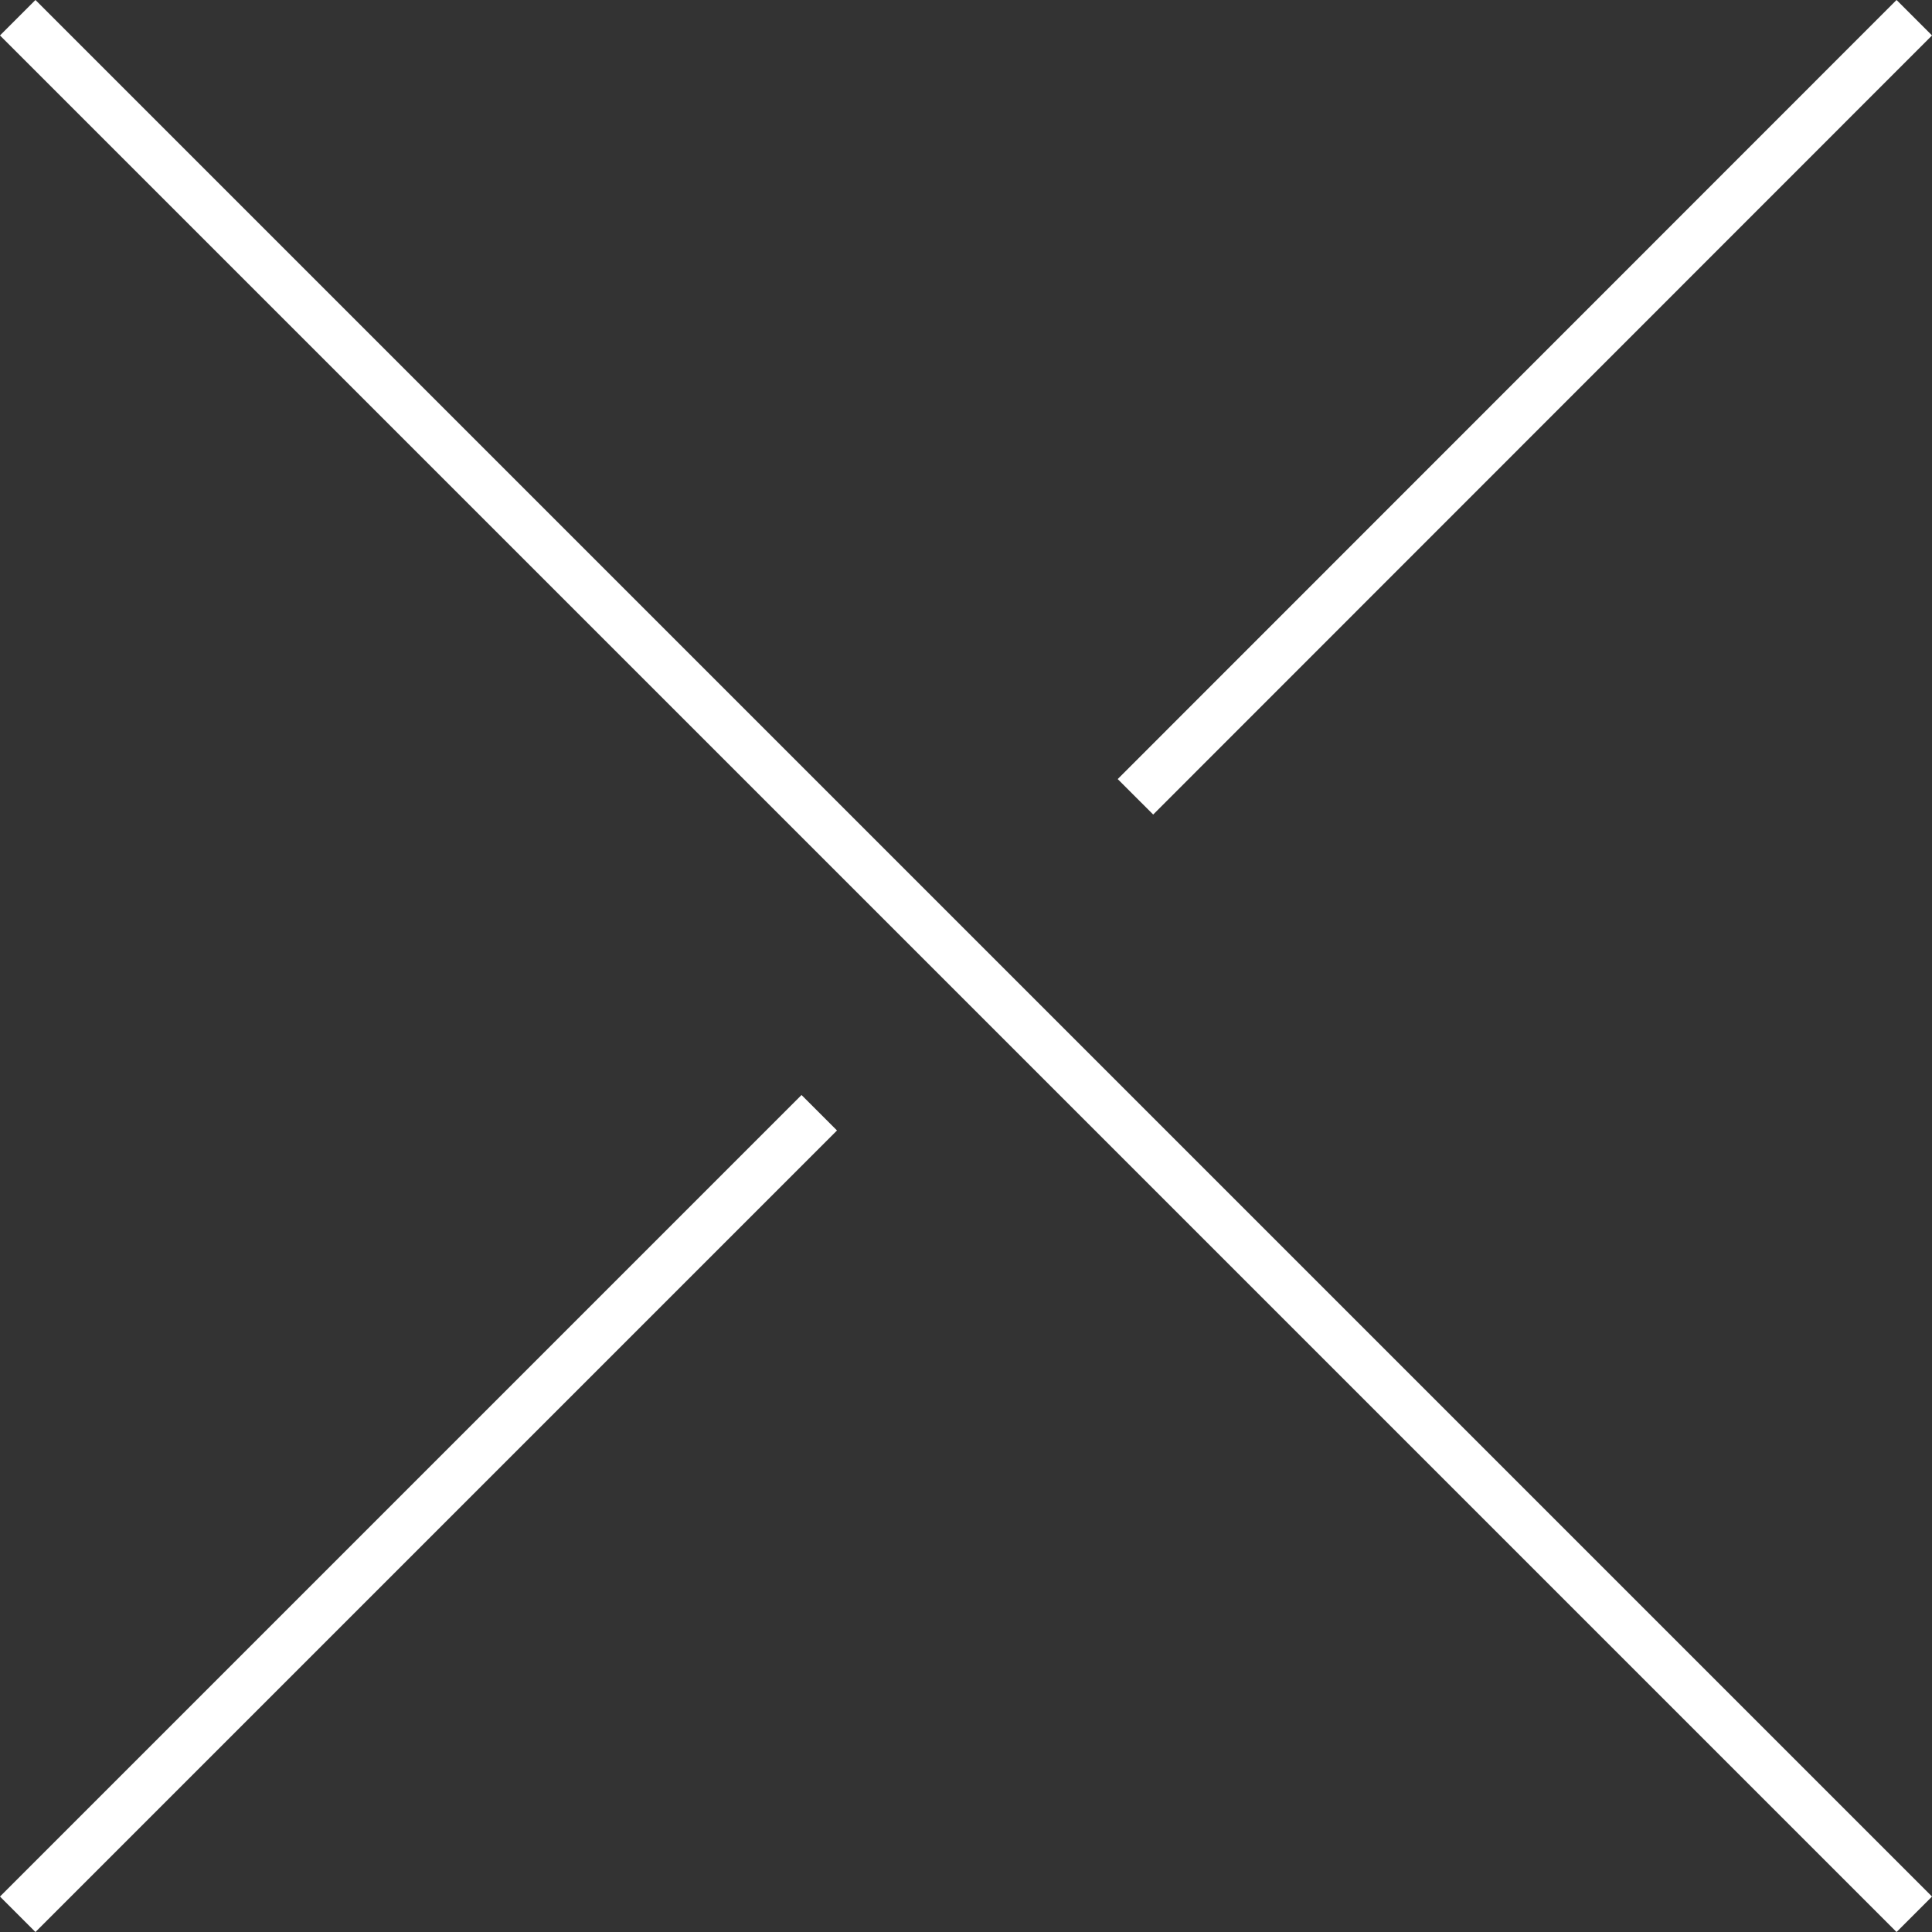
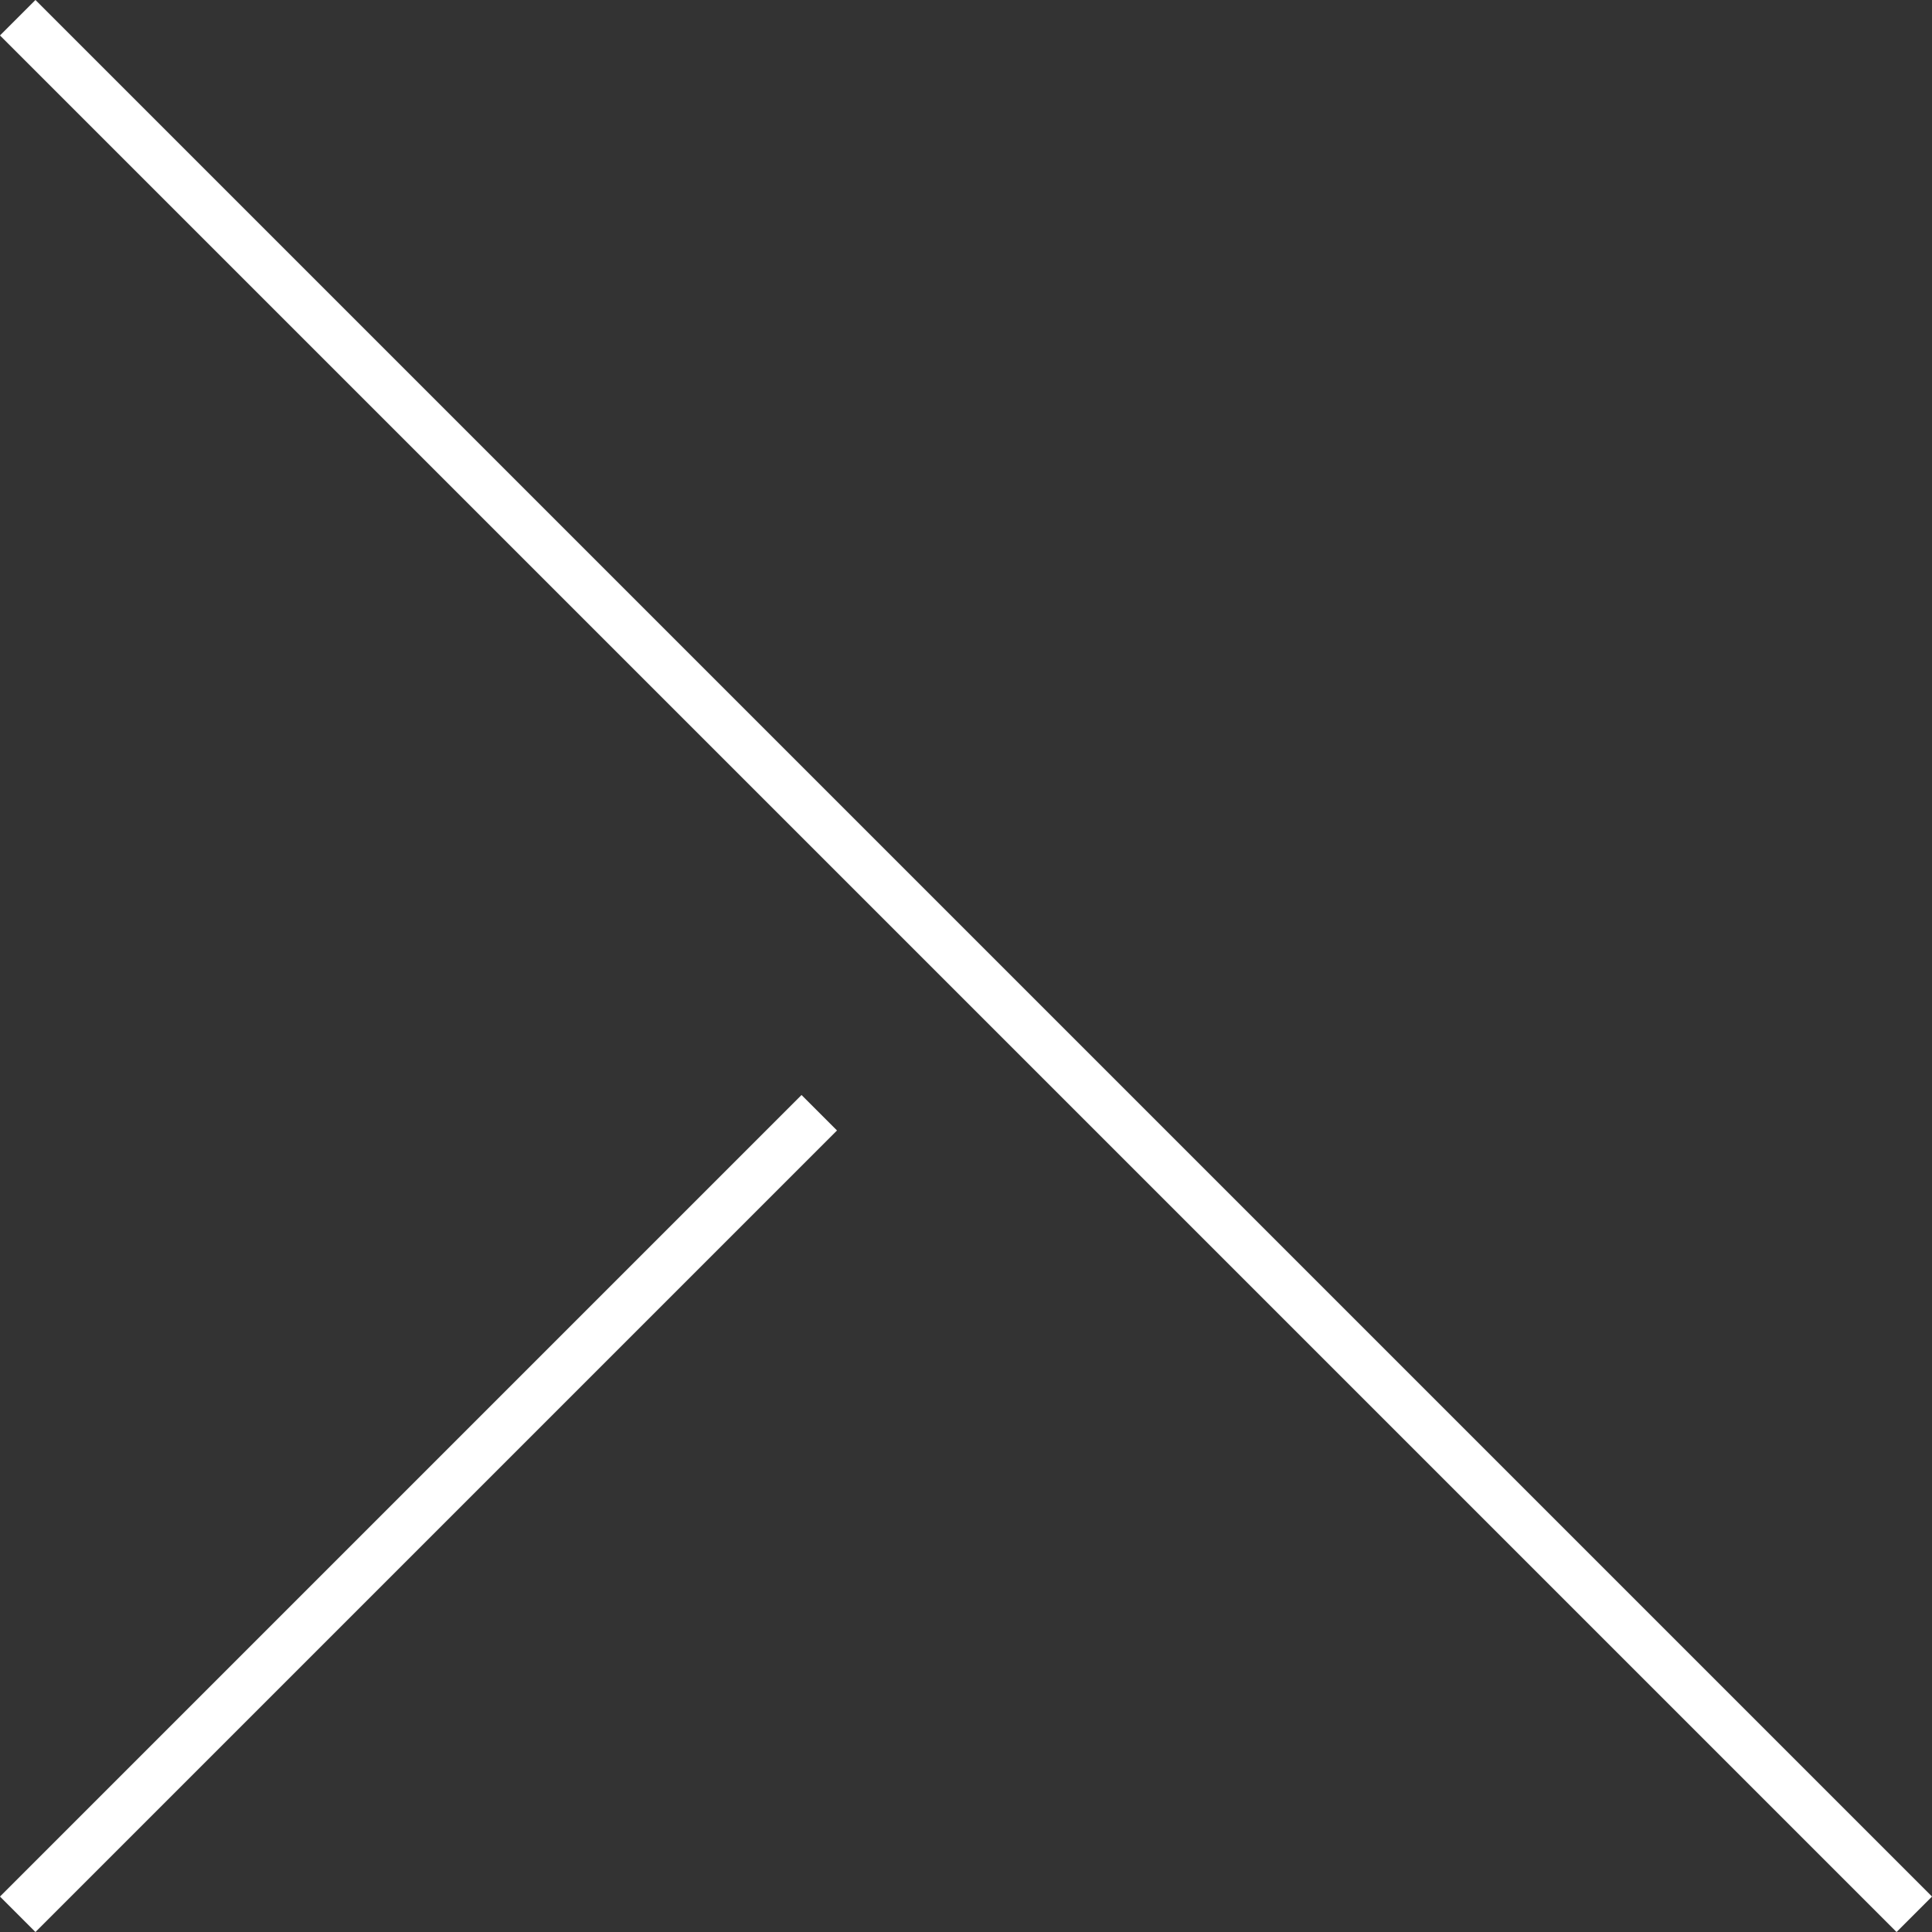
<svg xmlns="http://www.w3.org/2000/svg" viewBox="0 0 77.42 77.42">
  <rect x="0" y="0" width="77.42" height="77.42" fill="#333333" stroke="none" />
  <defs>
    <style>.d{fill:none;stroke:#fff;stroke-miterlimit:10;stroke-width:2.01px;}</style>
  </defs>
  <g id="a" />
  <g id="b">
    <g id="c">
      <g>
        <line class="d" x1="32.83" y1="44.59" x2=".71" y2="76.71" />
-         <line class="d" x1="76.71" y1=".71" x2="45.5" y2="31.93" />
        <line class="d" x1=".71" y1=".71" x2="76.71" y2="76.71" />
      </g>
    </g>
  </g>
</svg>